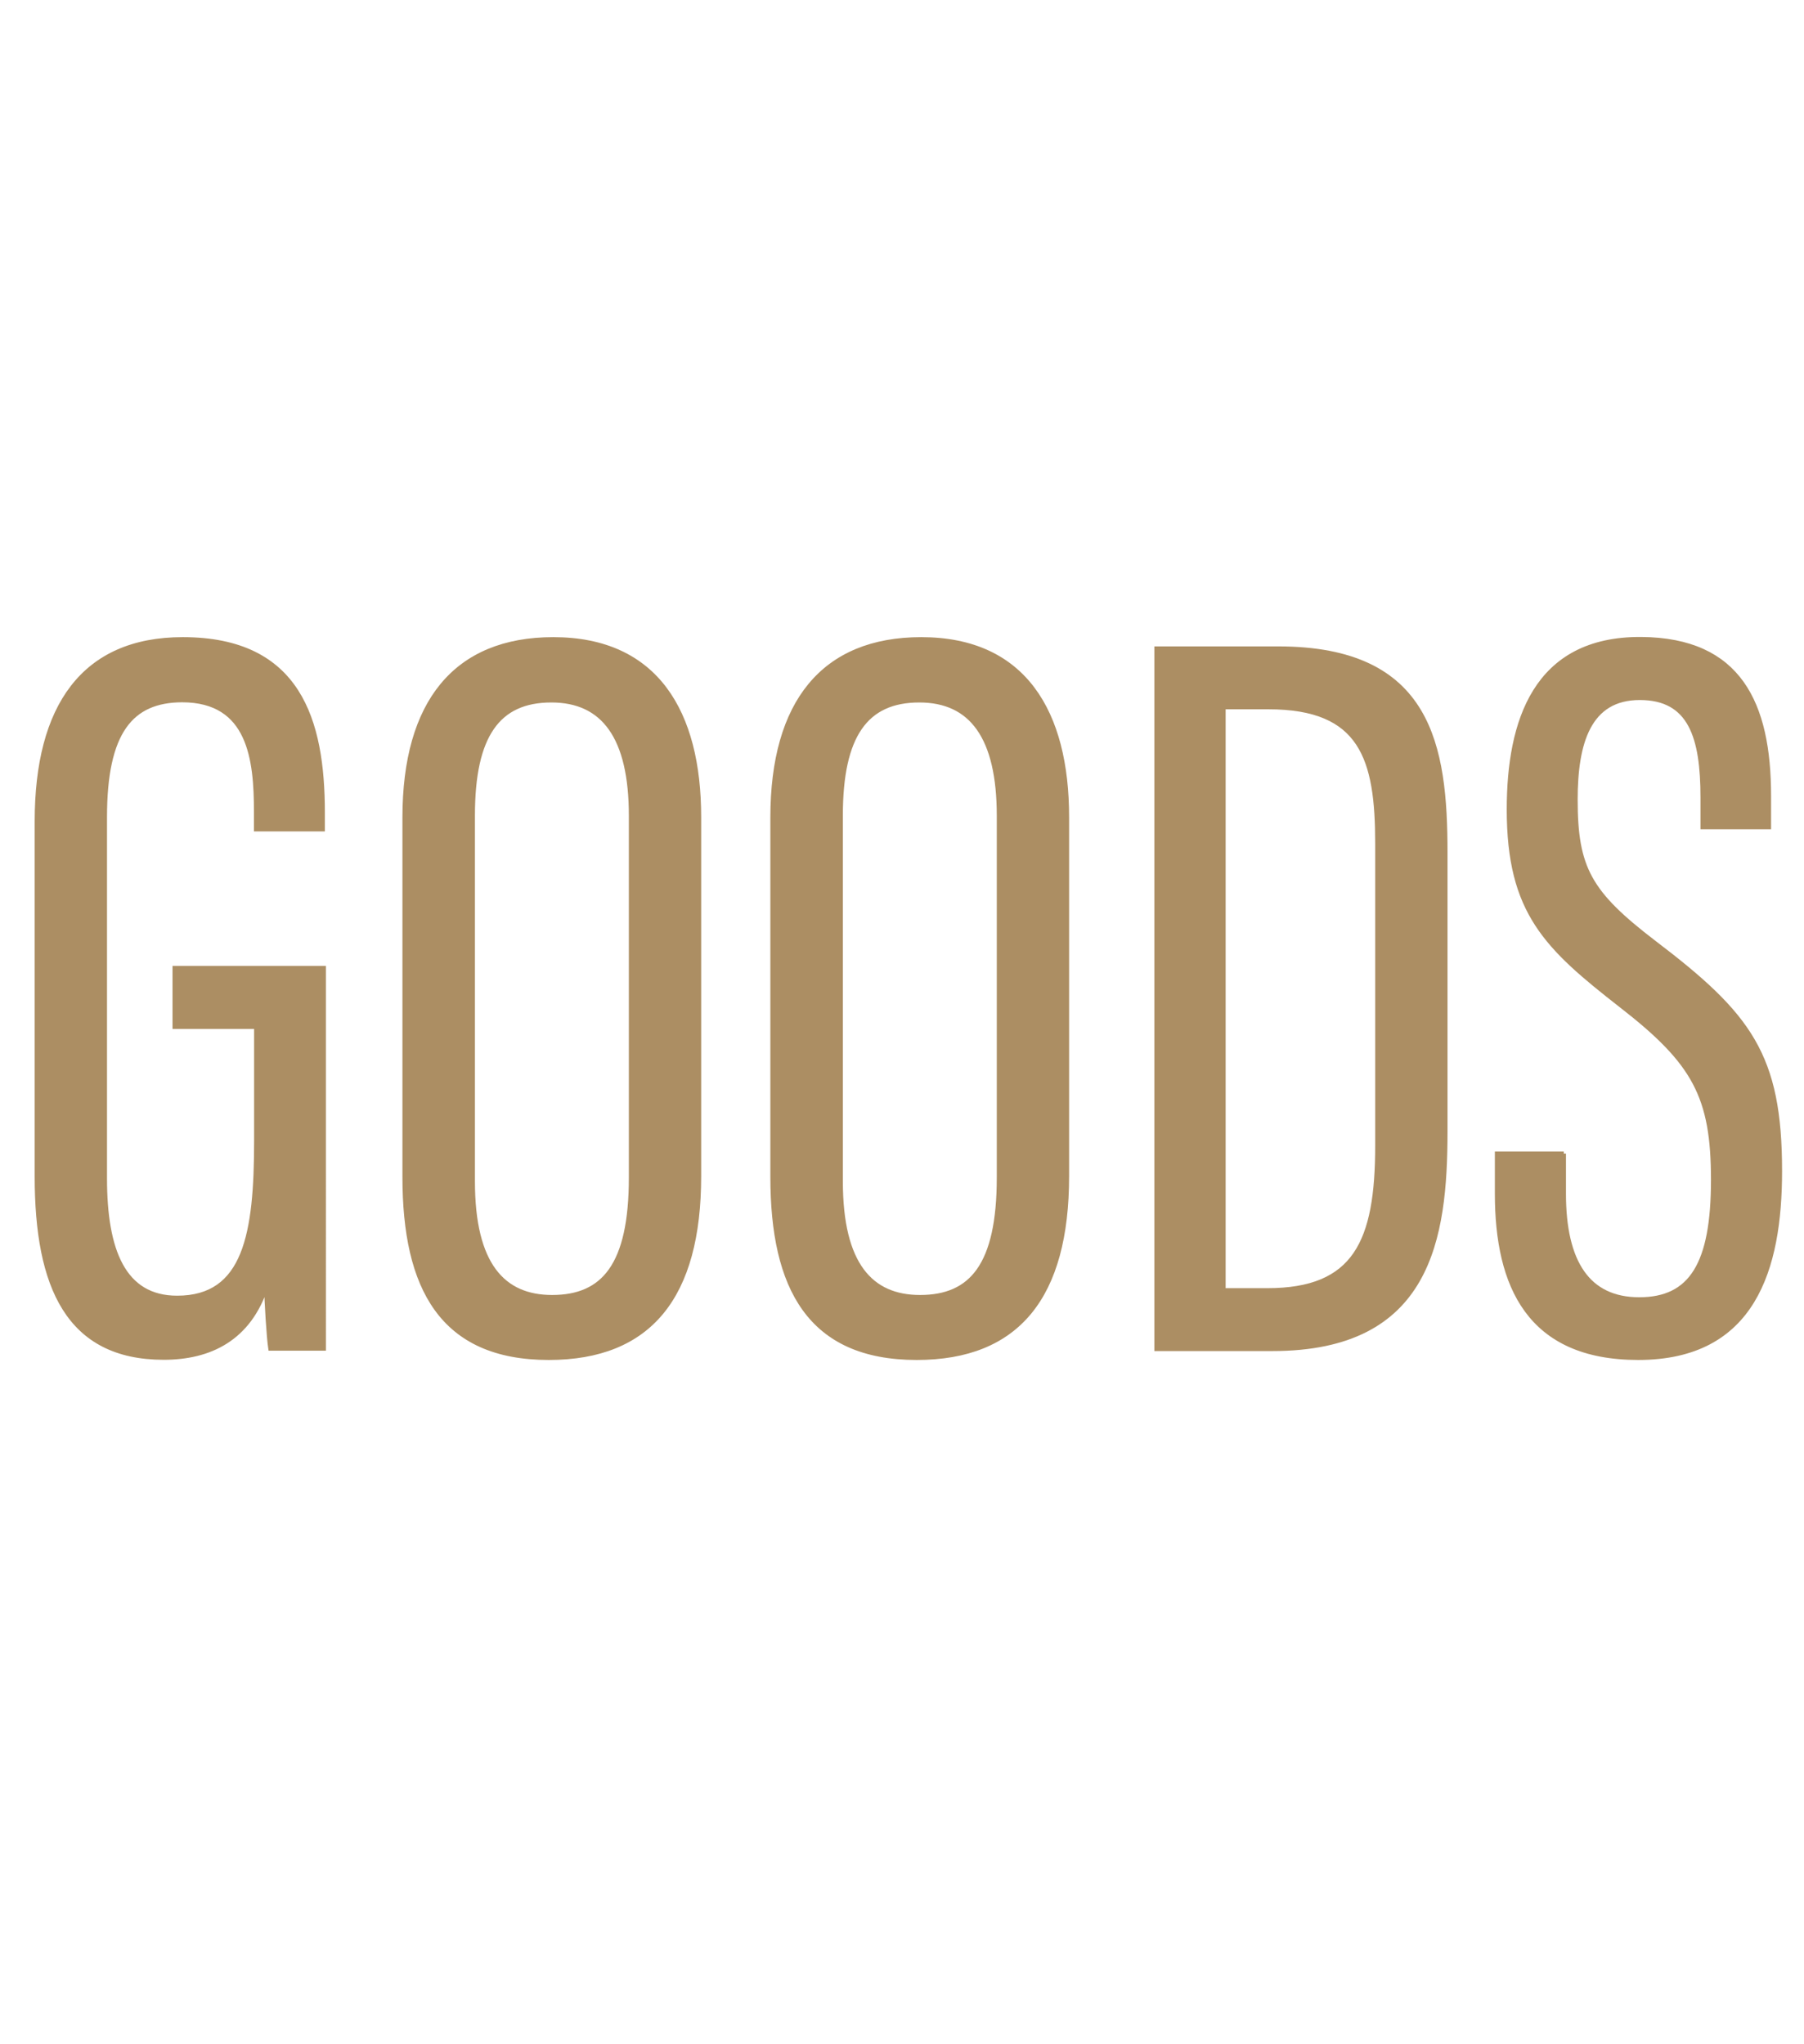
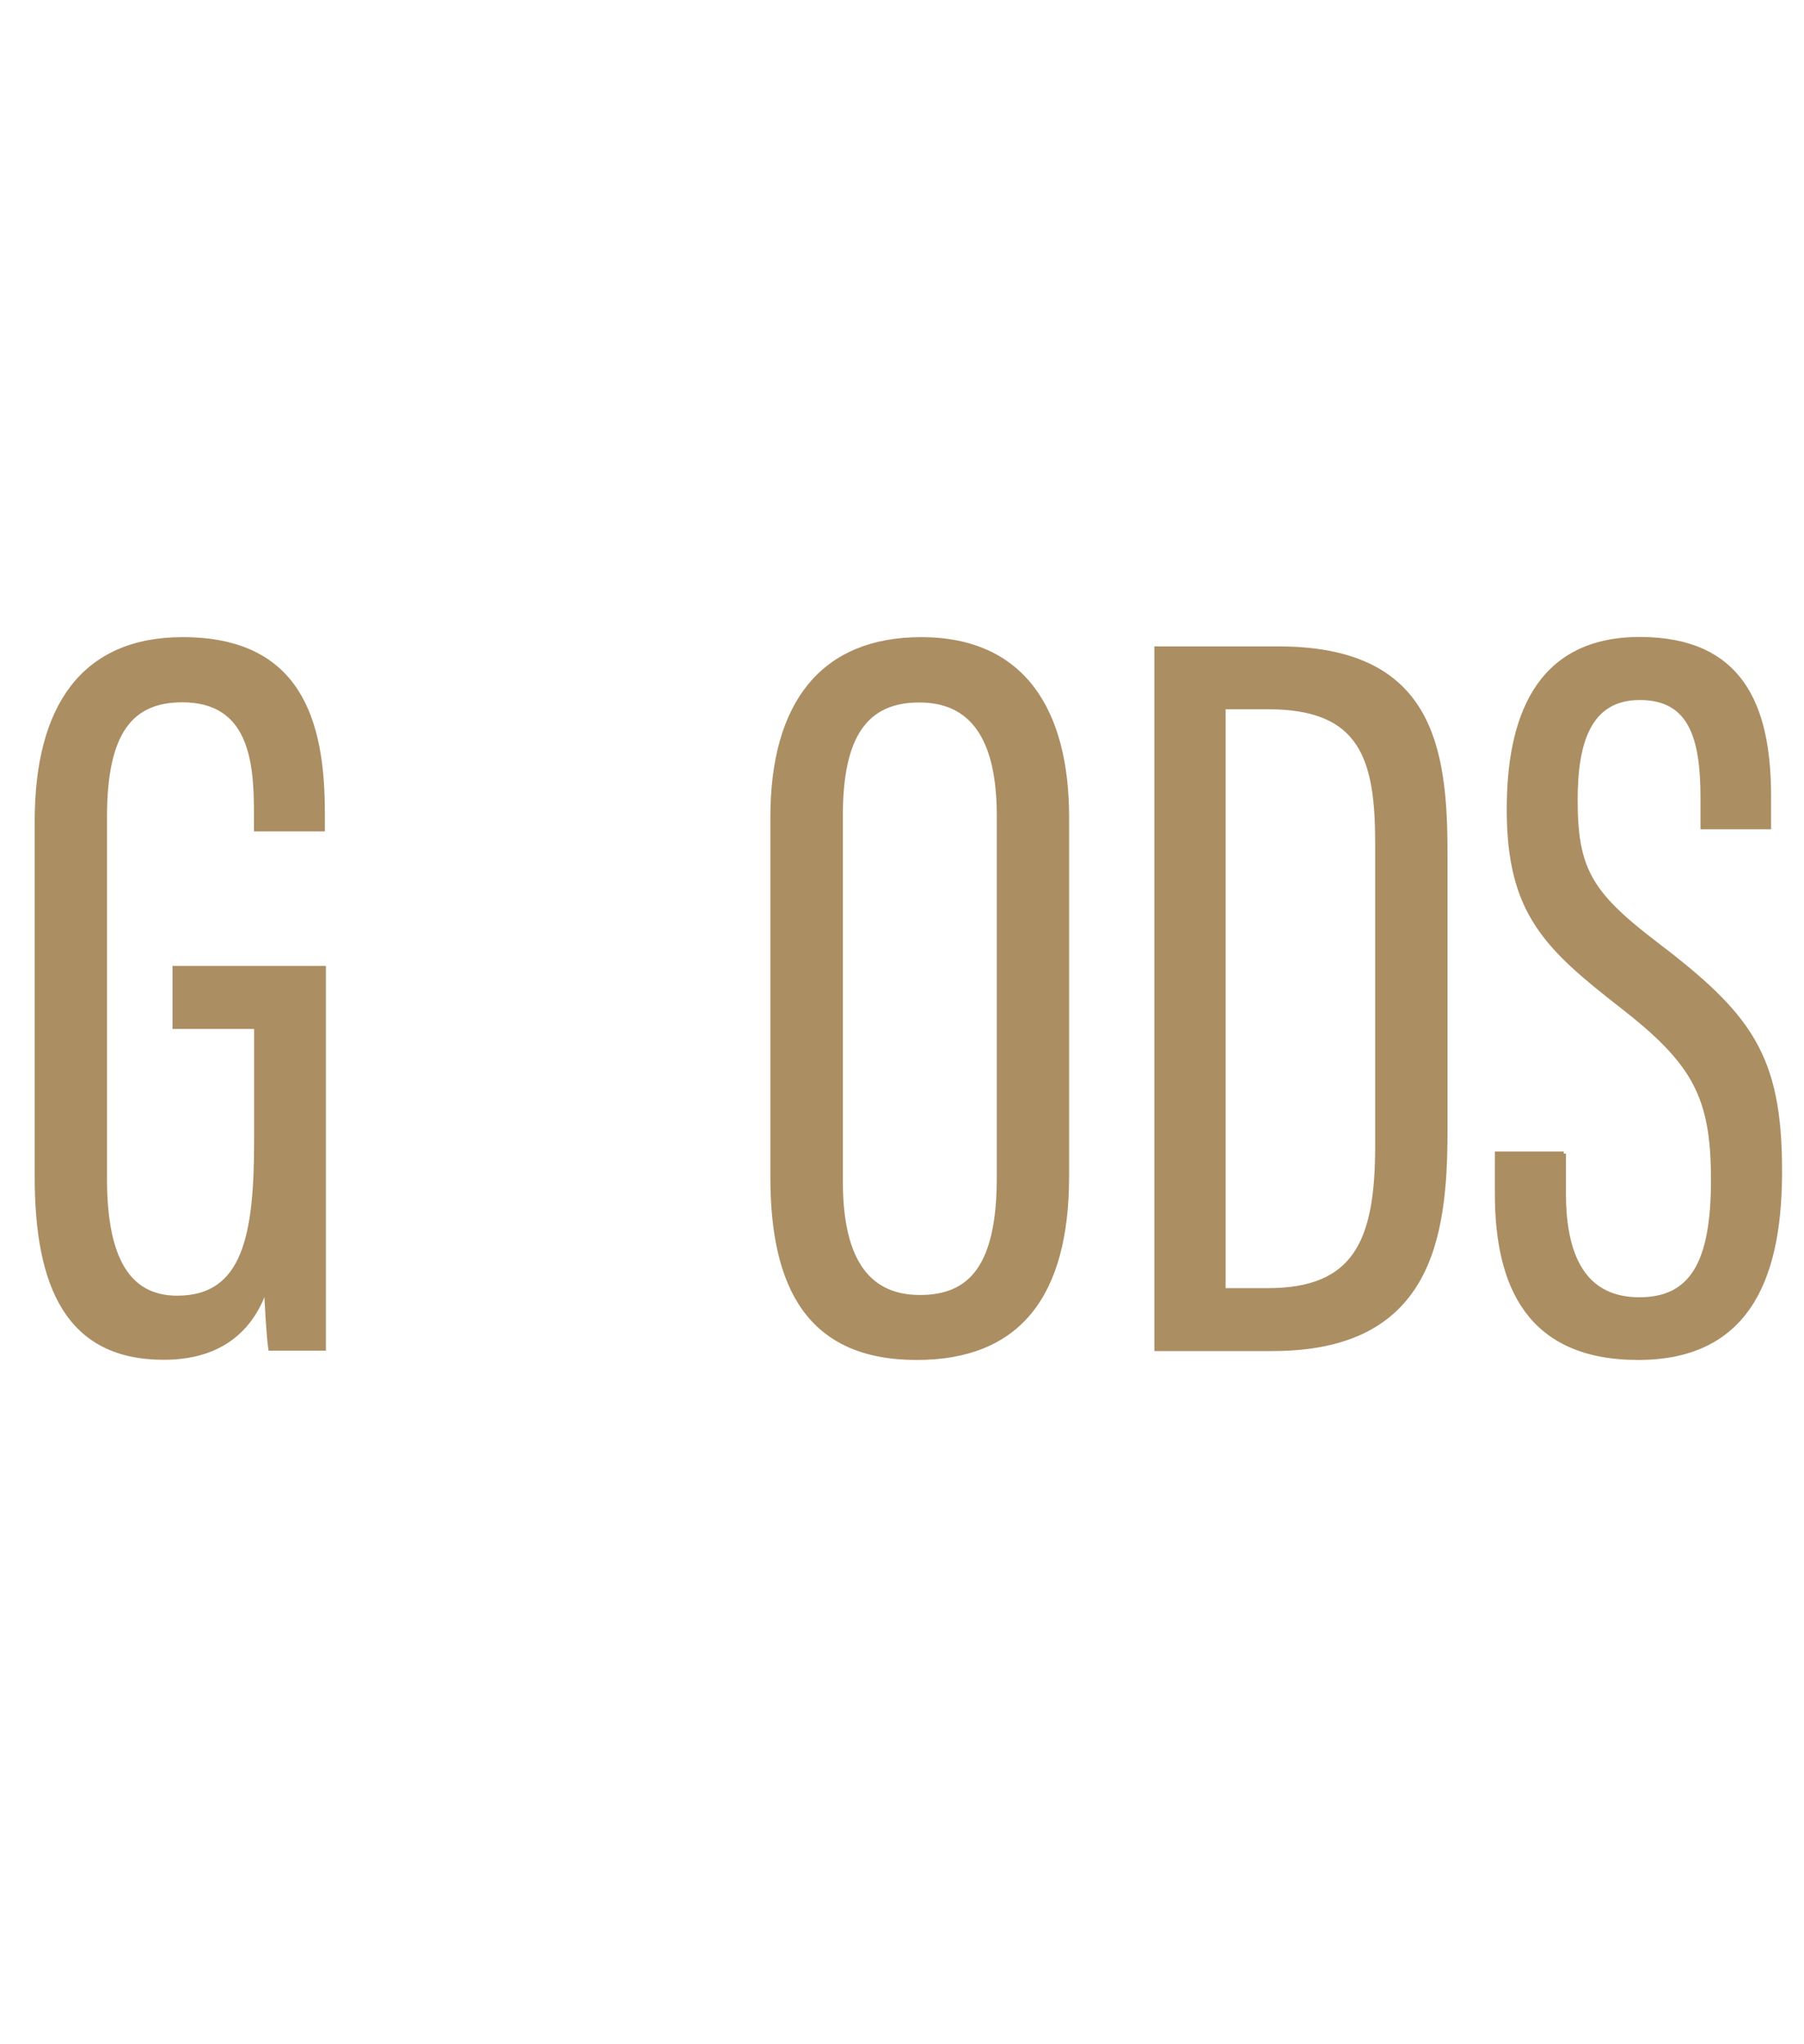
<svg xmlns="http://www.w3.org/2000/svg" version="1.1" id="レイヤー_1" x="0px" y="0px" viewBox="0 0 103.26 117" style="enable-background:new 0 0 103.26 117;" xml:space="preserve">
  <style type="text/css">
	.st0{fill:#1D1D1D;stroke:#000000;stroke-width:0.25;stroke-miterlimit:10;}
	.st1{fill:#AC8E63;stroke:#AC8E63;stroke-width:0.25;stroke-miterlimit:10;}
	.st2{fill:#1D1D1D;}
	.st3{fill:#FFFFFF;}
</style>
  <g>
    <path class="st1" d="M18.53,77.2h-3.05c-0.1-0.64-0.22-2.66-0.24-3.58c-0.98,3.04-3.25,4.1-5.87,4.1c-5.46,0-7.26-4.05-7.26-10.37   V47.02c0-6.58,2.67-10.42,8.35-10.42c6.65,0,8.01,4.64,8.01,9.92v0.95h-3.81v-1c0-2.97-0.34-6.39-4.24-6.39   C7.5,40.09,6,41.9,6,46.77v20.69c0,4.12,1.06,6.84,4.14,6.84c3.91,0,4.53-3.66,4.53-9.01v-6.51H10v-3.36h8.53V77.2z" />
-     <path class="st1" d="M40.01,46.78v20.55c0,6.89-2.82,10.4-8.6,10.4c-6.13,0-8.25-4.01-8.25-10.35V46.8c0-6.6,2.92-10.2,8.51-10.2   C37.57,36.6,40.01,40.78,40.01,46.78z M27.06,46.68v20.95c0,4.78,1.74,6.63,4.54,6.63c2.94,0,4.52-1.81,4.52-6.85V46.7   c0-4.51-1.58-6.61-4.56-6.61C28.51,40.09,27.06,42.09,27.06,46.68z" />
-     <path class="st1" d="M61.07,46.78v20.55c0,6.89-2.82,10.4-8.6,10.4c-6.13,0-8.25-4.01-8.25-10.35V46.8c0-6.6,2.92-10.2,8.51-10.2   C58.63,36.6,61.07,40.78,61.07,46.78z M48.12,46.68v20.95c0,4.78,1.74,6.63,4.54,6.63c2.94,0,4.52-1.81,4.52-6.85V46.7   c0-4.51-1.58-6.61-4.56-6.61C49.57,40.09,48.12,42.09,48.12,46.68z" />
+     <path class="st1" d="M61.07,46.78v20.55c0,6.89-2.82,10.4-8.6,10.4c-6.13,0-8.25-4.01-8.25-10.35V46.8c0-6.6,2.92-10.2,8.51-10.2   C58.63,36.6,61.07,40.78,61.07,46.78z M48.12,46.68v20.95c0,4.78,1.74,6.63,4.54,6.63c2.94,0,4.52-1.81,4.52-6.85V46.7   c0-4.51-1.58-6.61-4.56-6.61C49.57,40.09,48.12,42.09,48.12,46.68" />
    <path class="st1" d="M66.21,37.13h6.96c8.69,0,9.56,5.57,9.56,11.69v15.94c0,6.16-0.92,12.46-9.89,12.46h-6.64V37.13z M70.02,73.87   h2.52c5.04,0,6.3-2.77,6.3-8.28v-17.3c0-4.85-0.87-7.81-6.24-7.81h-2.57V73.87z" />
    <path class="st1" d="M89.51,66.04v2.29c0,3.96,1.4,6.06,4.32,6.06c2.98,0,4.23-2.03,4.23-6.84c0-4.78-1.06-6.72-5.26-9.98   c-4.28-3.34-6.43-5.33-6.43-11.23c0-5.03,1.5-9.79,7.57-9.75c5.63,0.04,7.31,3.7,7.31,8.97v1.79h-3.79v-1.69   c0-3.45-0.69-5.71-3.6-5.71c-2.92,0-3.68,2.57-3.68,5.82c0,3.94,0.79,5.35,4.5,8.19c5.46,4.15,7.2,6.44,7.2,13.08   c0,5.62-1.52,10.69-8.11,10.69c-6.25,0-8.08-4.12-8.08-9.4v-2.28H89.51z" />
  </g>
</svg>